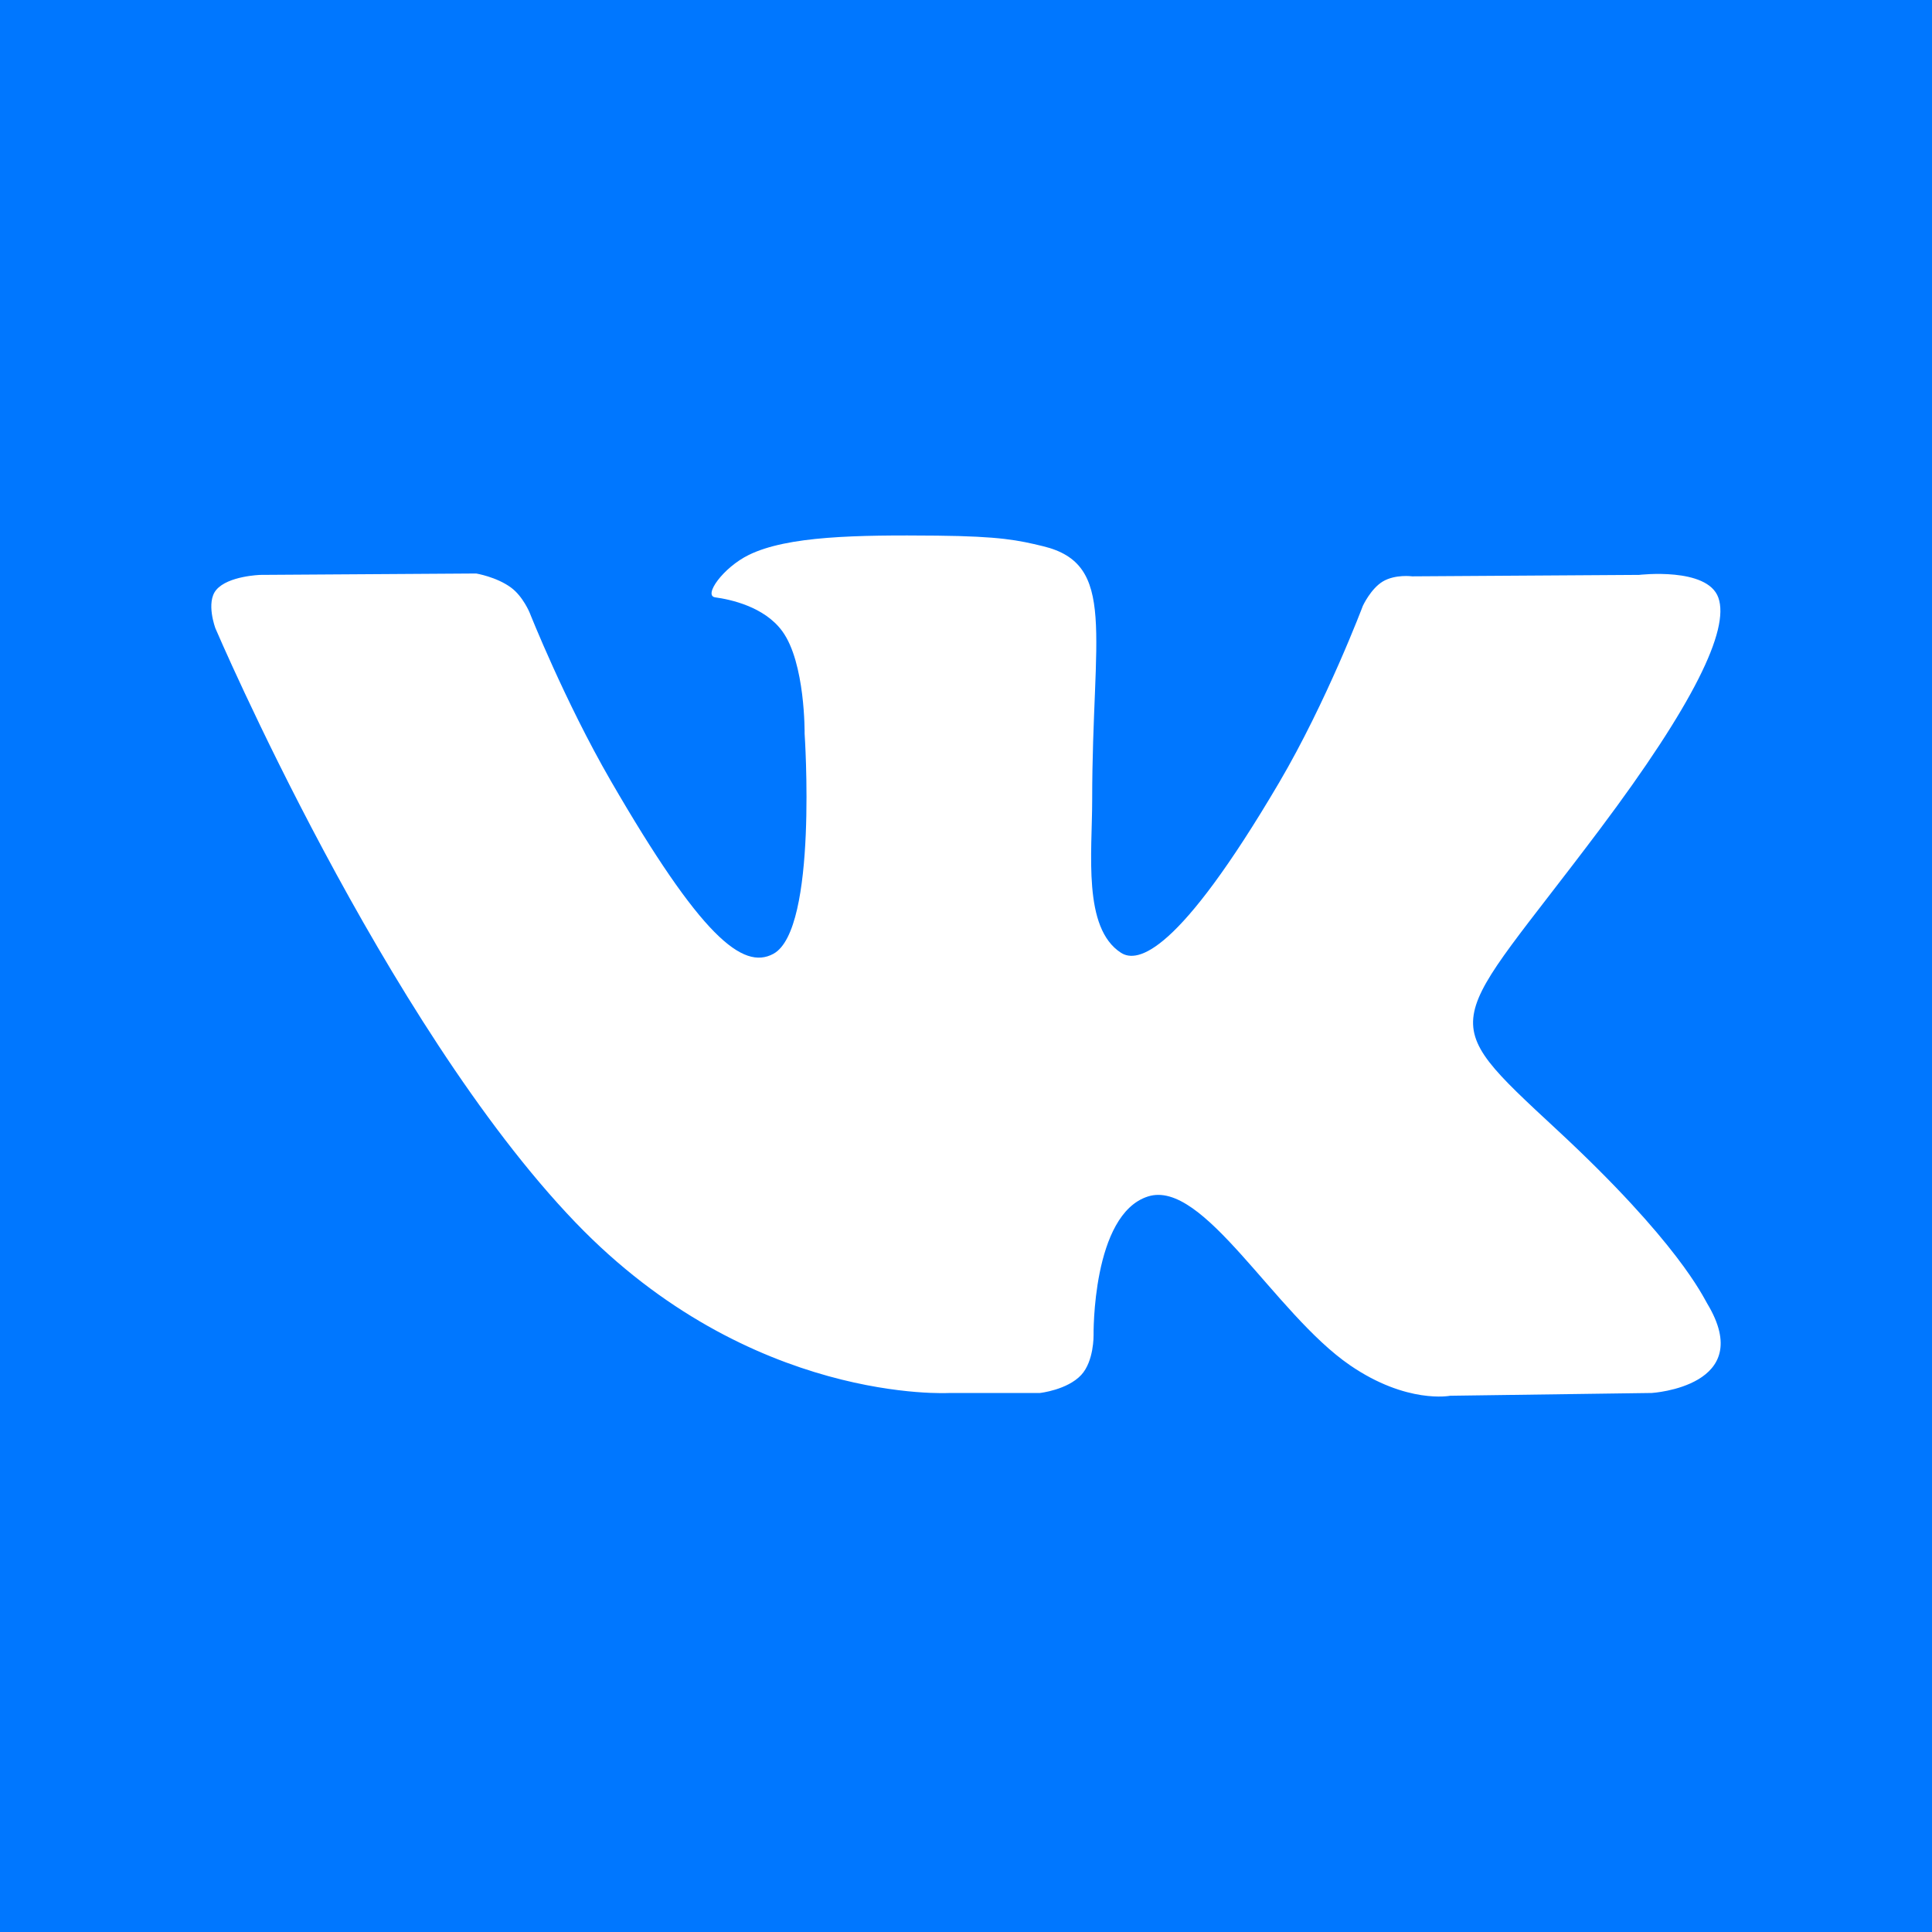
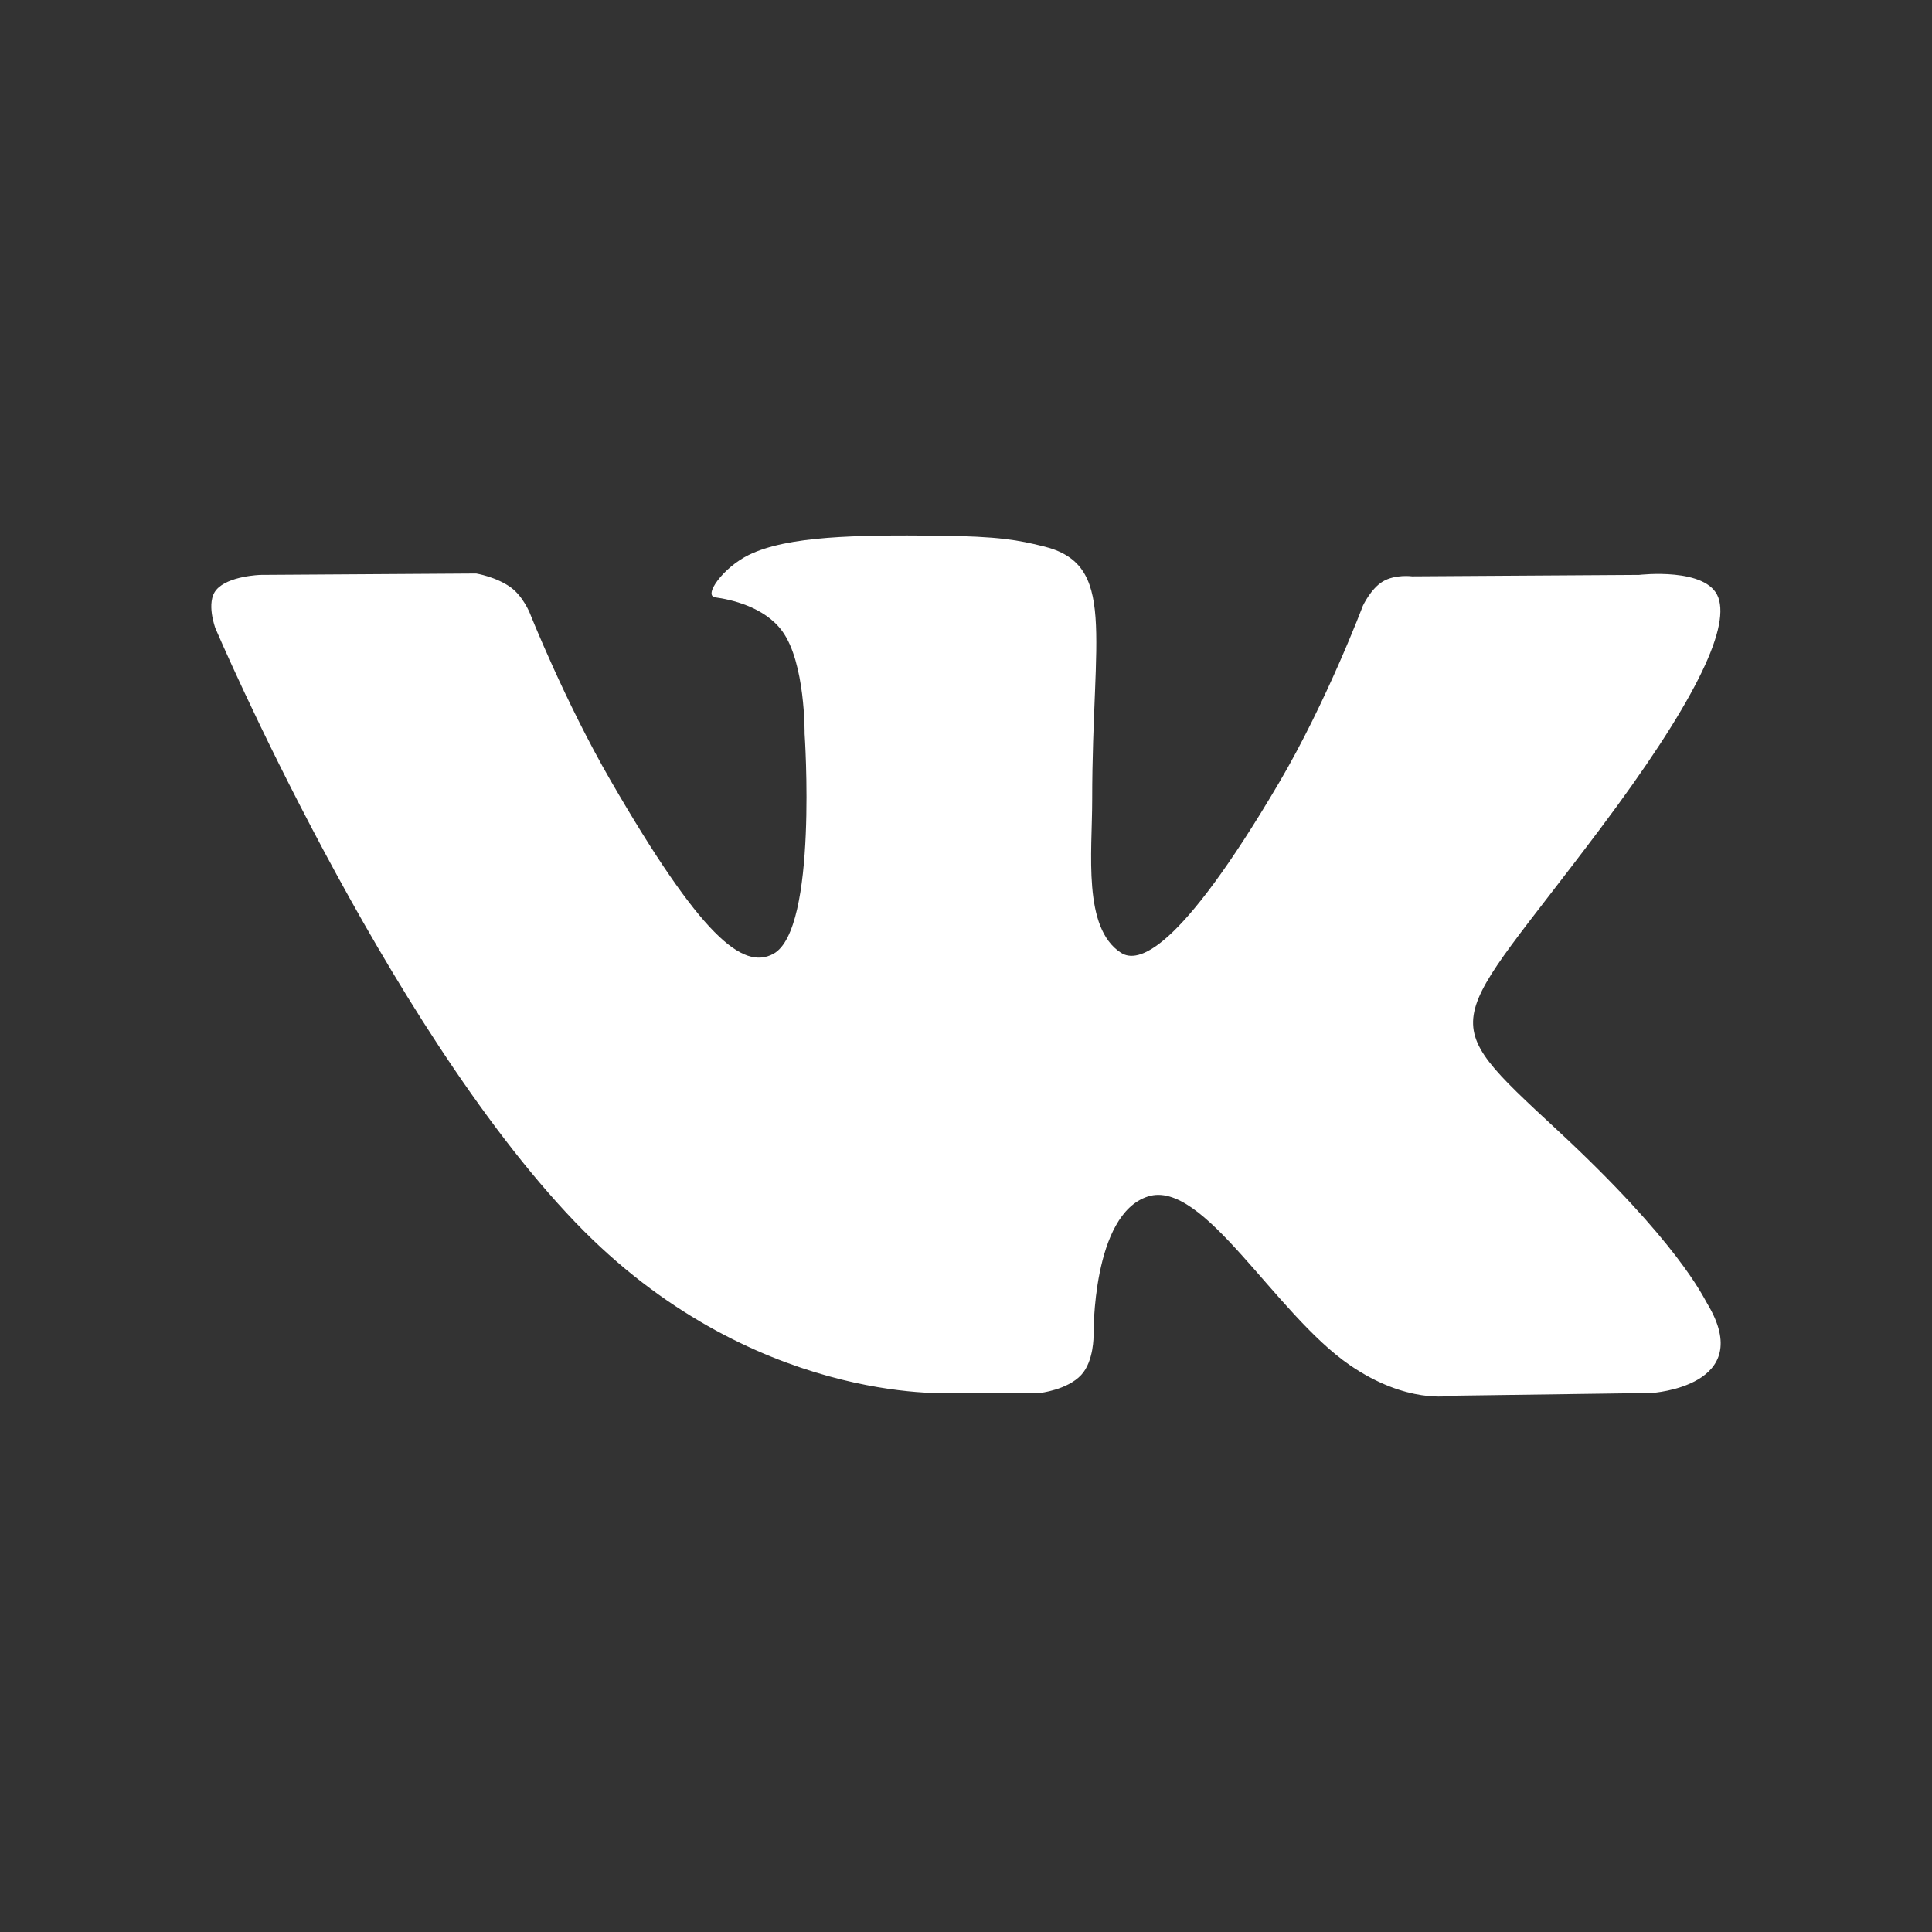
<svg xmlns="http://www.w3.org/2000/svg" width="32" height="32" viewBox="0 0 32 32" fill="none">
  <rect x="0" y="0" width="32" height="32" fill="#333333" stroke="none" />
  <g clip-path="url(#clip0_293_3345)">
-     <path d="M32 0H0V32H32V0Z" fill="#0077FF" />
    <path fill-rule="evenodd" clip-rule="evenodd" d="M15.732 23.072H17.226C17.226 23.072 17.677 23.022 17.908 22.774C18.12 22.546 18.113 22.117 18.113 22.117C18.113 22.117 18.084 20.112 19.015 19.817C19.932 19.526 21.11 21.755 22.359 22.612C23.303 23.26 24.02 23.118 24.02 23.118L27.359 23.072C27.359 23.072 29.105 22.964 28.277 21.591C28.209 21.479 27.795 20.575 25.795 18.719C23.701 16.776 23.982 17.09 26.503 13.729C28.039 11.682 28.653 10.433 28.461 9.898C28.278 9.388 27.149 9.522 27.149 9.522L23.39 9.546C23.39 9.546 23.111 9.508 22.904 9.631C22.703 9.752 22.573 10.035 22.573 10.035C22.573 10.035 21.977 11.618 21.184 12.966C19.511 15.808 18.841 15.958 18.567 15.781C17.931 15.37 18.09 14.129 18.09 13.247C18.09 10.493 18.508 9.344 17.276 9.047C16.868 8.948 16.567 8.883 15.522 8.872C14.181 8.859 13.045 8.877 12.403 9.191C11.975 9.401 11.645 9.867 11.846 9.894C12.095 9.928 12.657 10.046 12.955 10.452C13.341 10.976 13.327 12.153 13.327 12.153C13.327 12.153 13.549 15.396 12.81 15.798C12.303 16.074 11.608 15.511 10.116 12.932C9.352 11.611 8.774 10.151 8.774 10.151C8.774 10.151 8.663 9.878 8.464 9.732C8.224 9.555 7.887 9.499 7.887 9.499L4.315 9.522C4.315 9.522 3.778 9.537 3.582 9.77C3.406 9.978 3.568 10.407 3.568 10.407C3.568 10.407 6.364 16.95 9.531 20.247C12.435 23.27 15.732 23.072 15.732 23.072Z" fill="white" />
  </g>
  <defs>
    <clipPath id="clip0_293_3345">
      <rect width="32" height="32" fill="white" />
    </clipPath>
  </defs>
</svg>